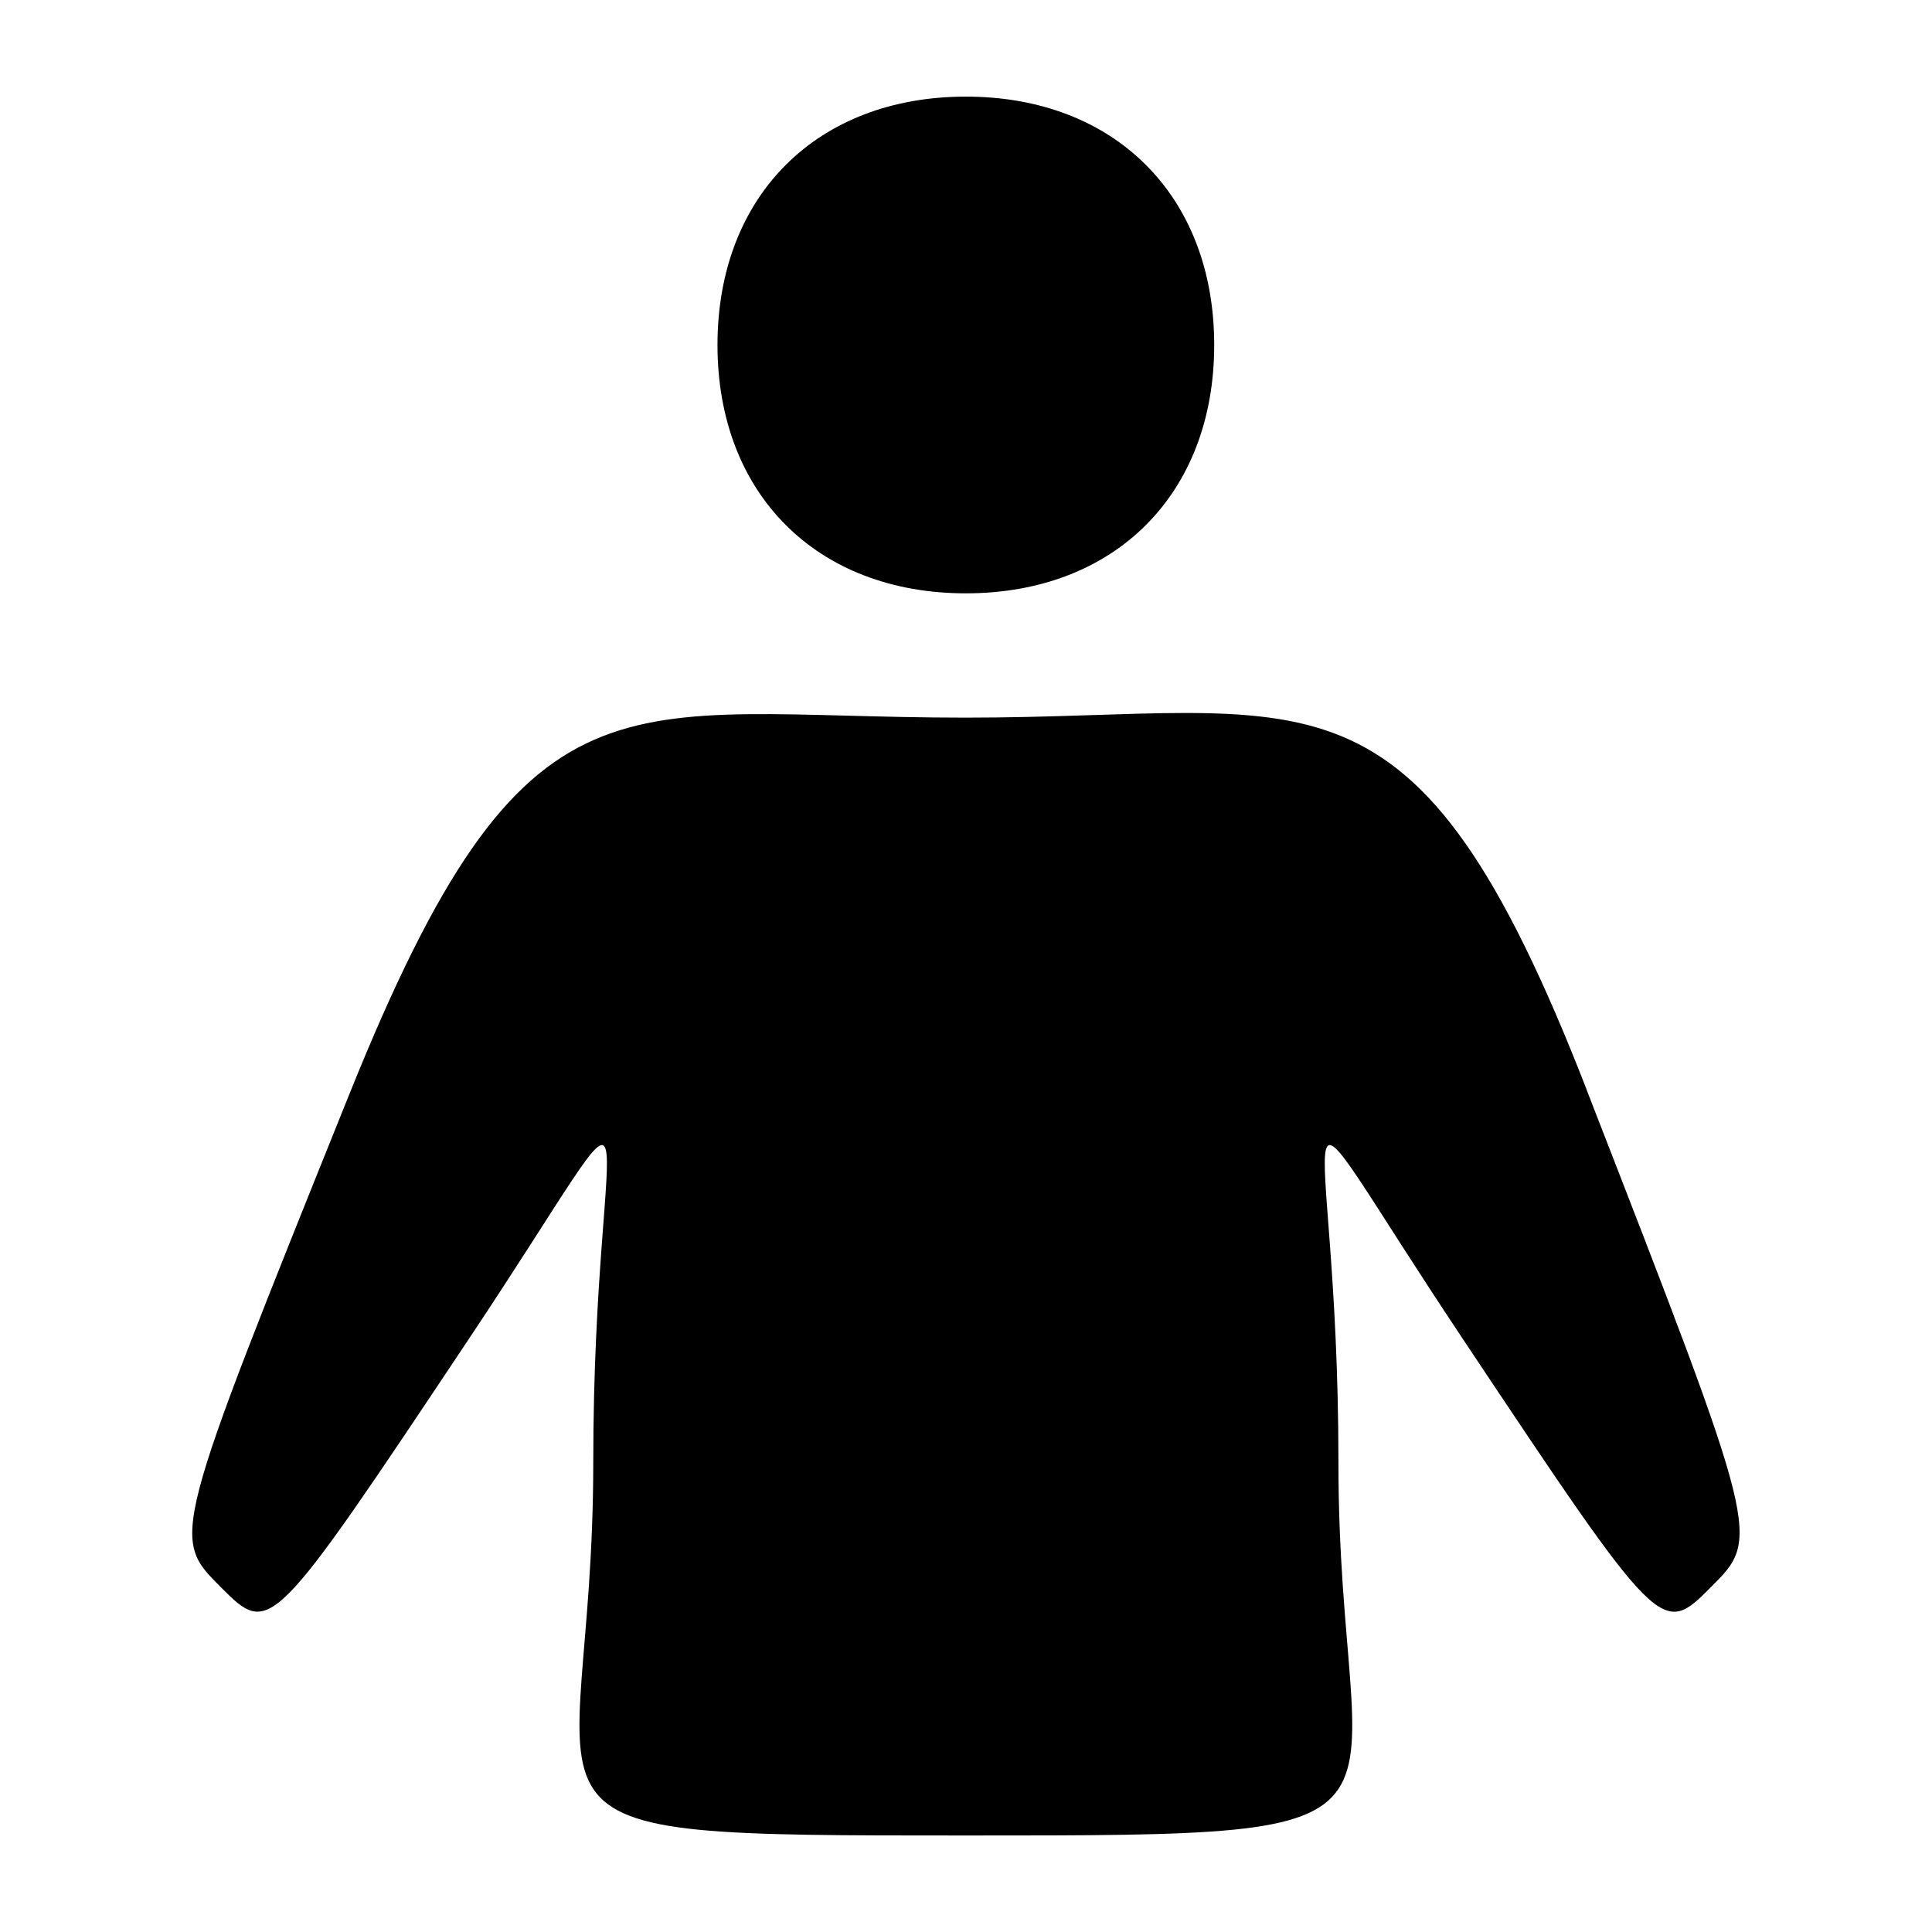
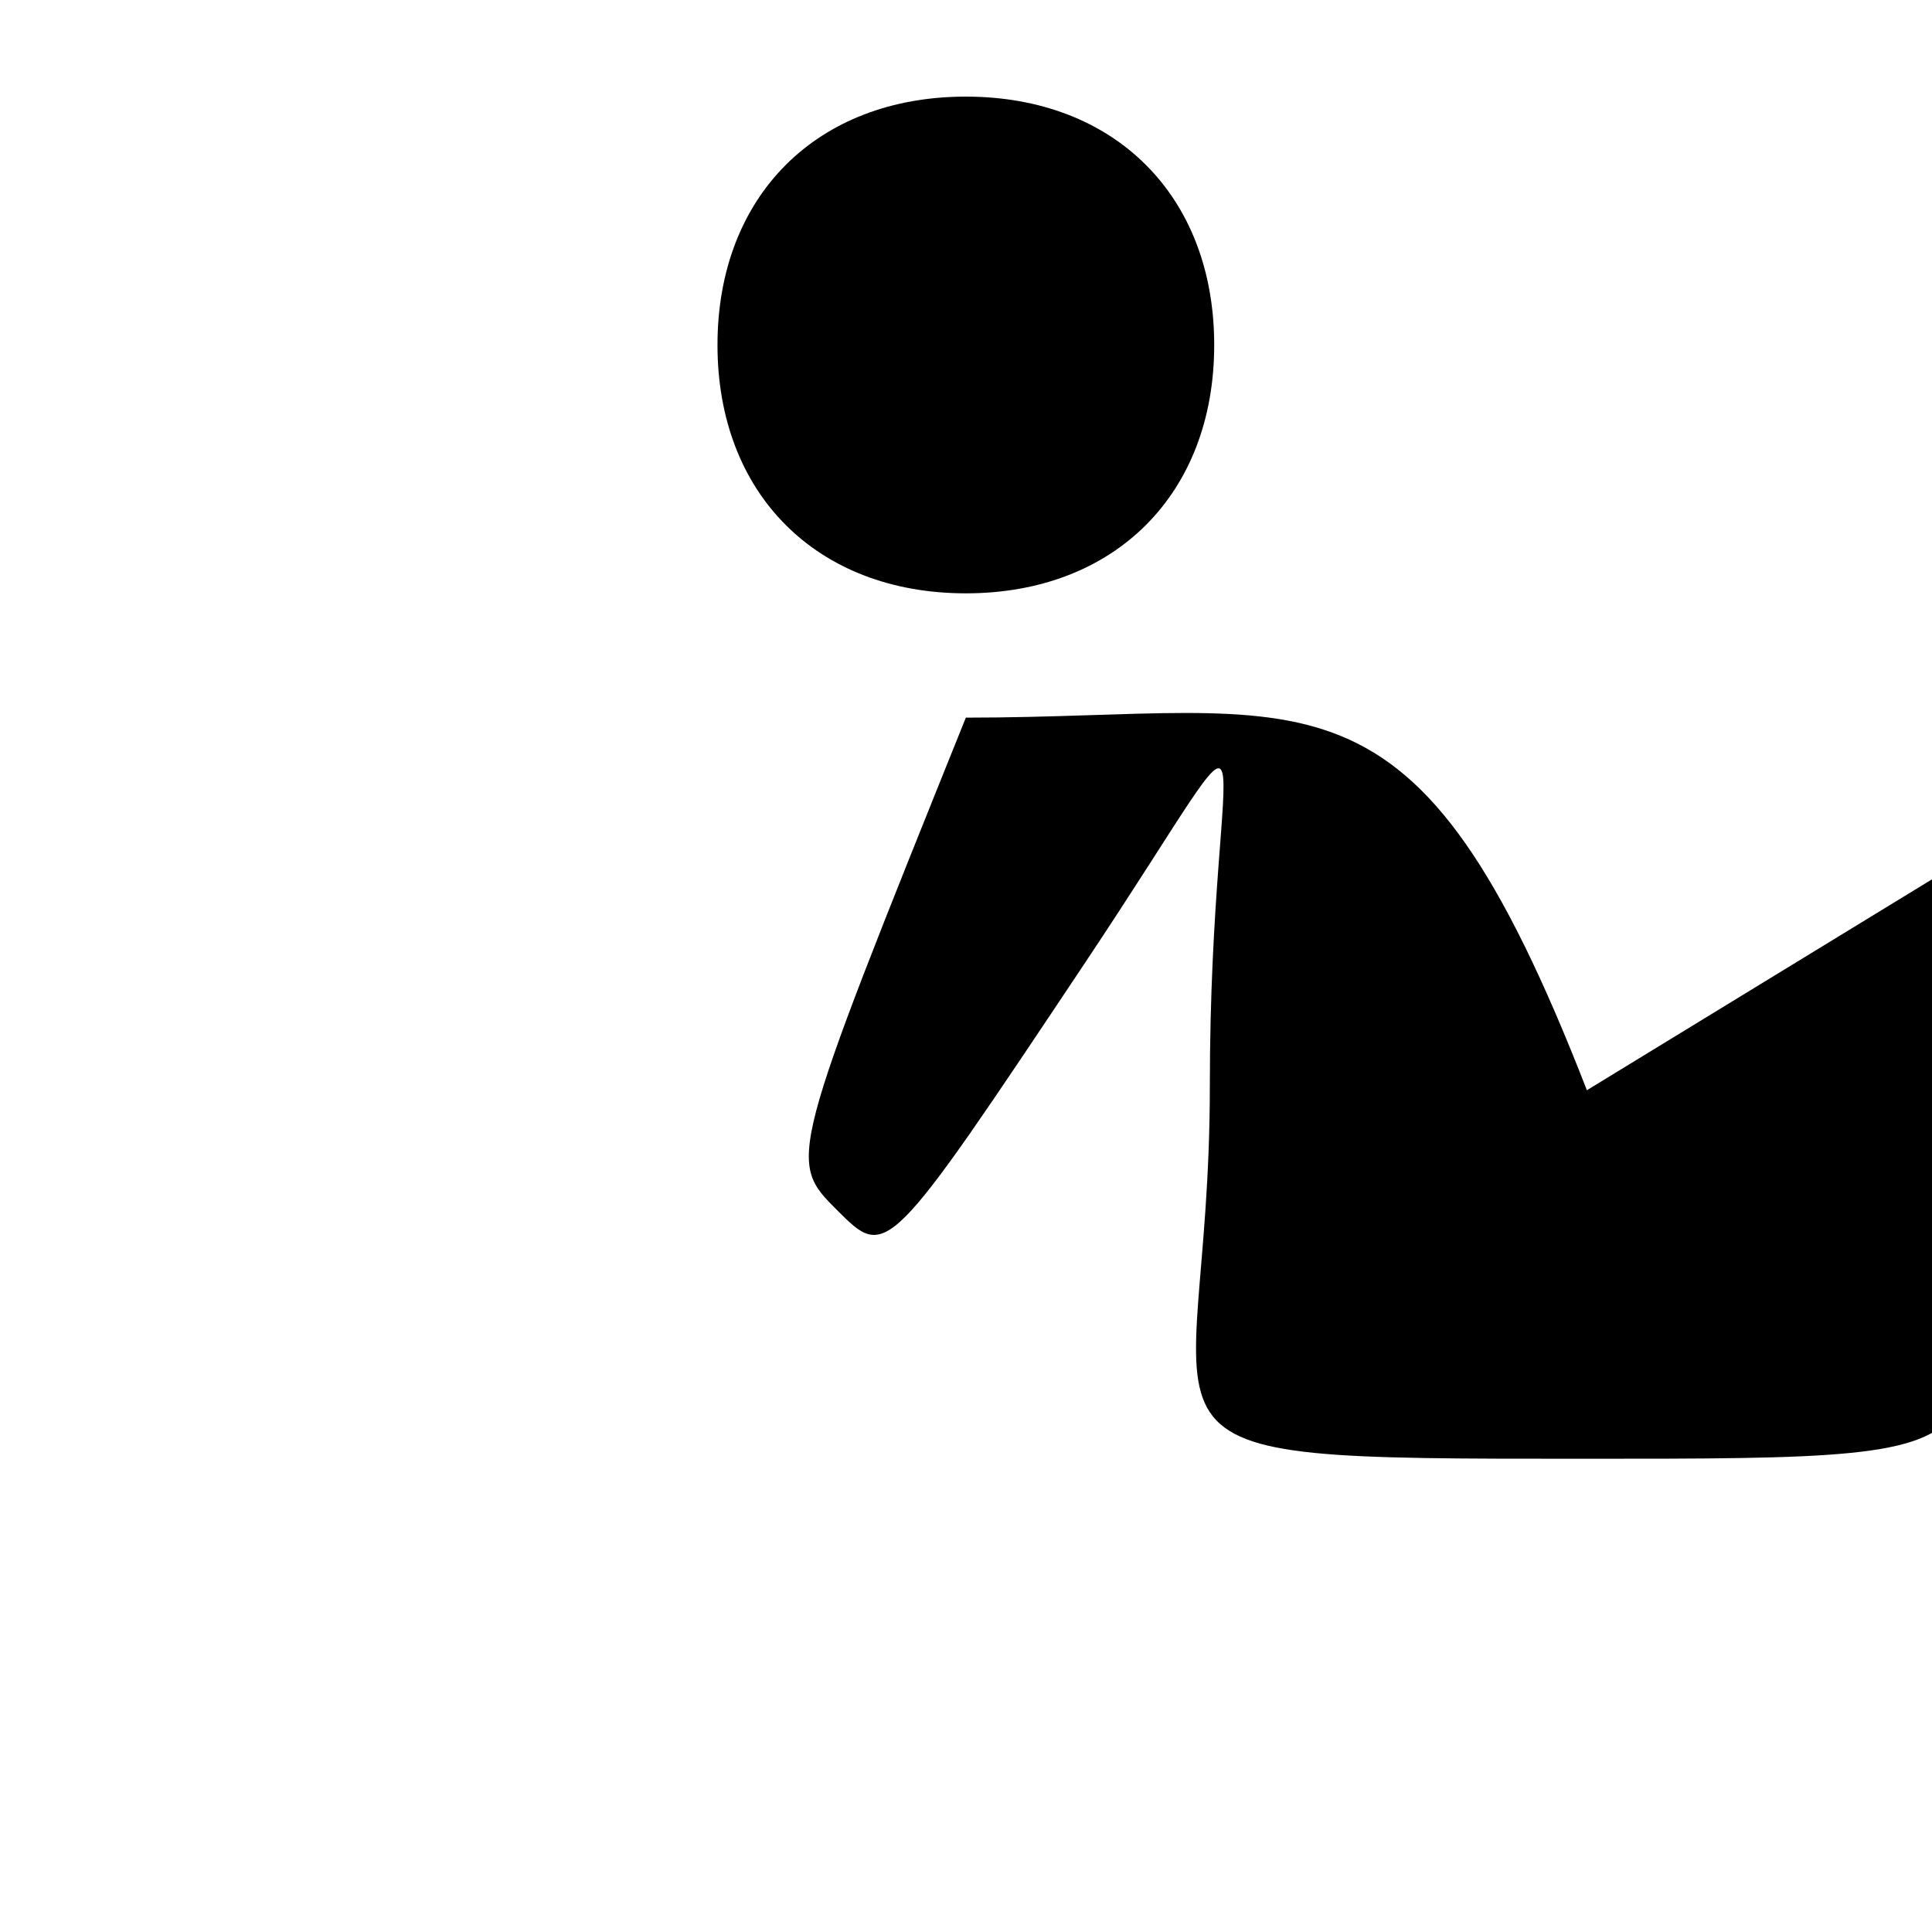
<svg xmlns="http://www.w3.org/2000/svg" width="100pt" height="100pt" version="1.1" viewBox="0 0 100 100">
-   <path d="m82.137 56.43c-9-23.145-14.145-19.285-32.145-19.285s-22.688-3.434-31.914 19.5c-9.23 22.93-9.23 22.93-6.656 25.5 2.57 2.57 2.57 2.57 12.855-12.855 10.285-15.43 6.43-12.855 6.43 6.43s-6.43 19.285 19.285 19.285c25.715 0 19.285 0 19.285-19.285s-3.856-21.855 6.43-6.43c10.285 15.43 10.285 15.43 12.855 12.855 2.57-2.57 2.57-2.57-6.43-25.715zm-45-38.574c0 7.715 5.144 12.855 12.855 12.855 7.715 0 12.855-5.144 12.855-12.855 0-7.715-5.144-12.855-12.855-12.855-7.715 0-12.855 5.144-12.855 12.855z" />
+   <path d="m82.137 56.43c-9-23.145-14.145-19.285-32.145-19.285c-9.23 22.93-9.23 22.93-6.656 25.5 2.57 2.57 2.57 2.57 12.855-12.855 10.285-15.43 6.43-12.855 6.43 6.43s-6.43 19.285 19.285 19.285c25.715 0 19.285 0 19.285-19.285s-3.856-21.855 6.43-6.43c10.285 15.43 10.285 15.43 12.855 12.855 2.57-2.57 2.57-2.57-6.43-25.715zm-45-38.574c0 7.715 5.144 12.855 12.855 12.855 7.715 0 12.855-5.144 12.855-12.855 0-7.715-5.144-12.855-12.855-12.855-7.715 0-12.855 5.144-12.855 12.855z" />
</svg>